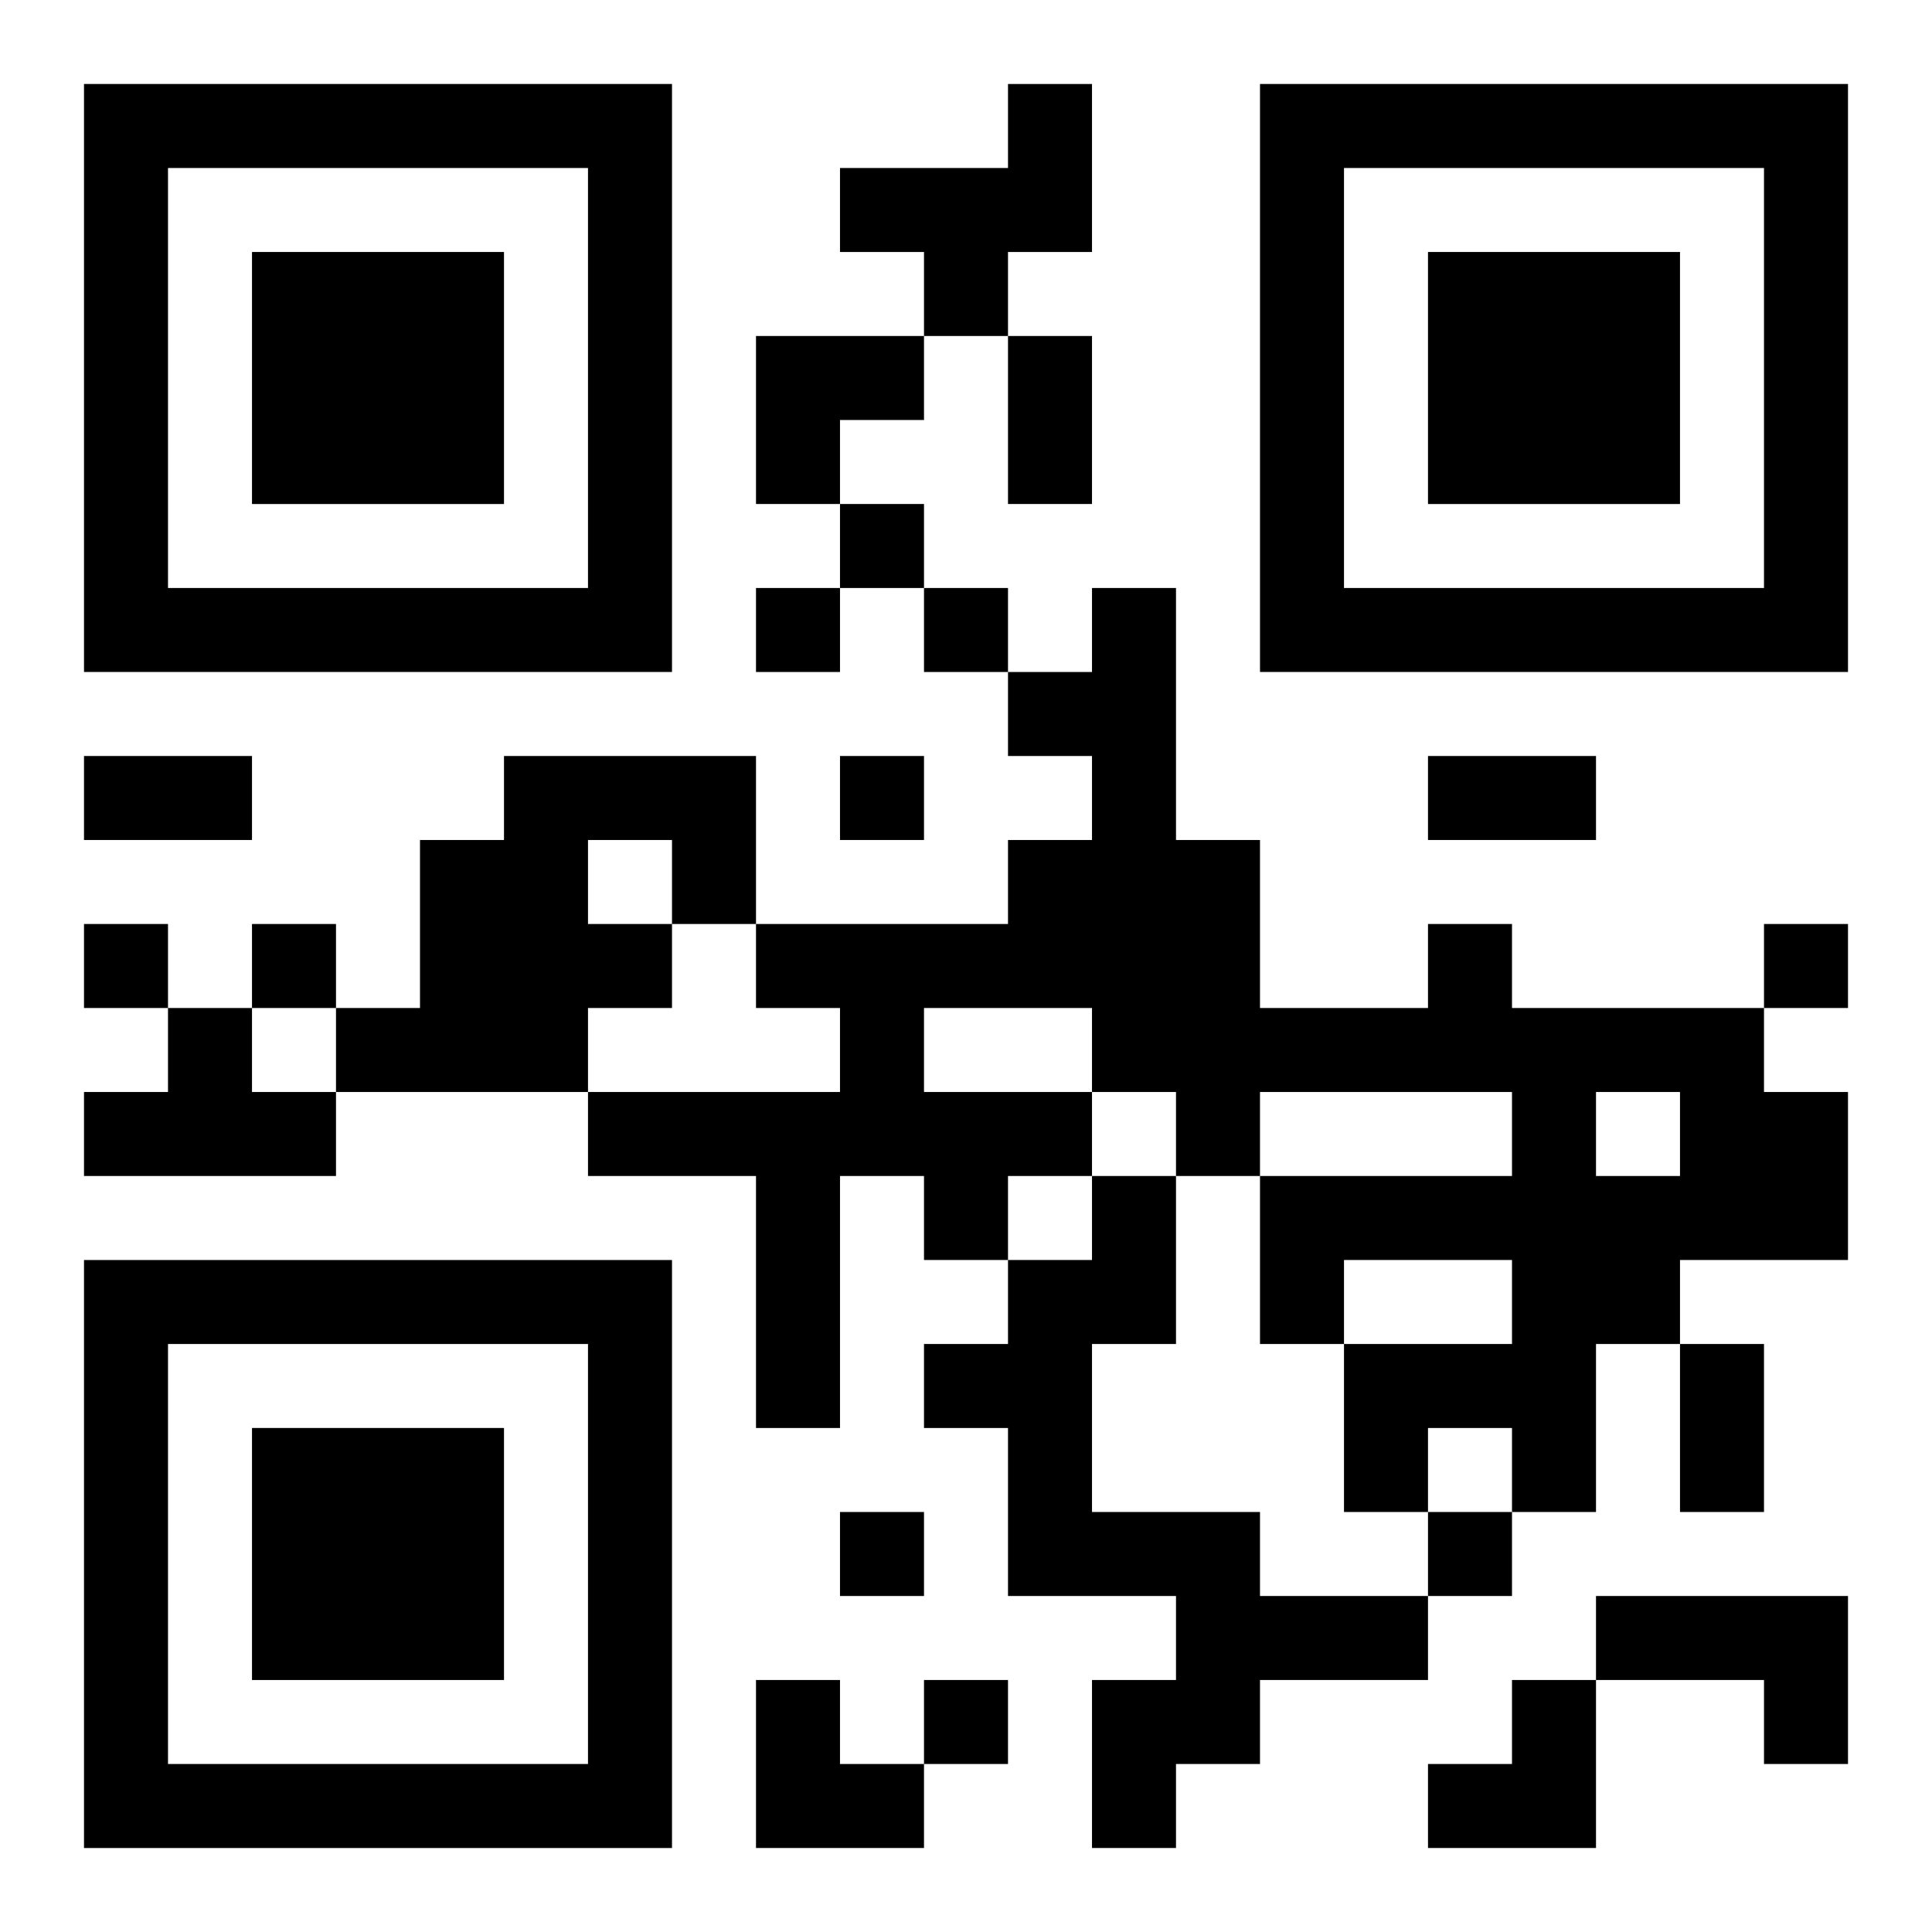
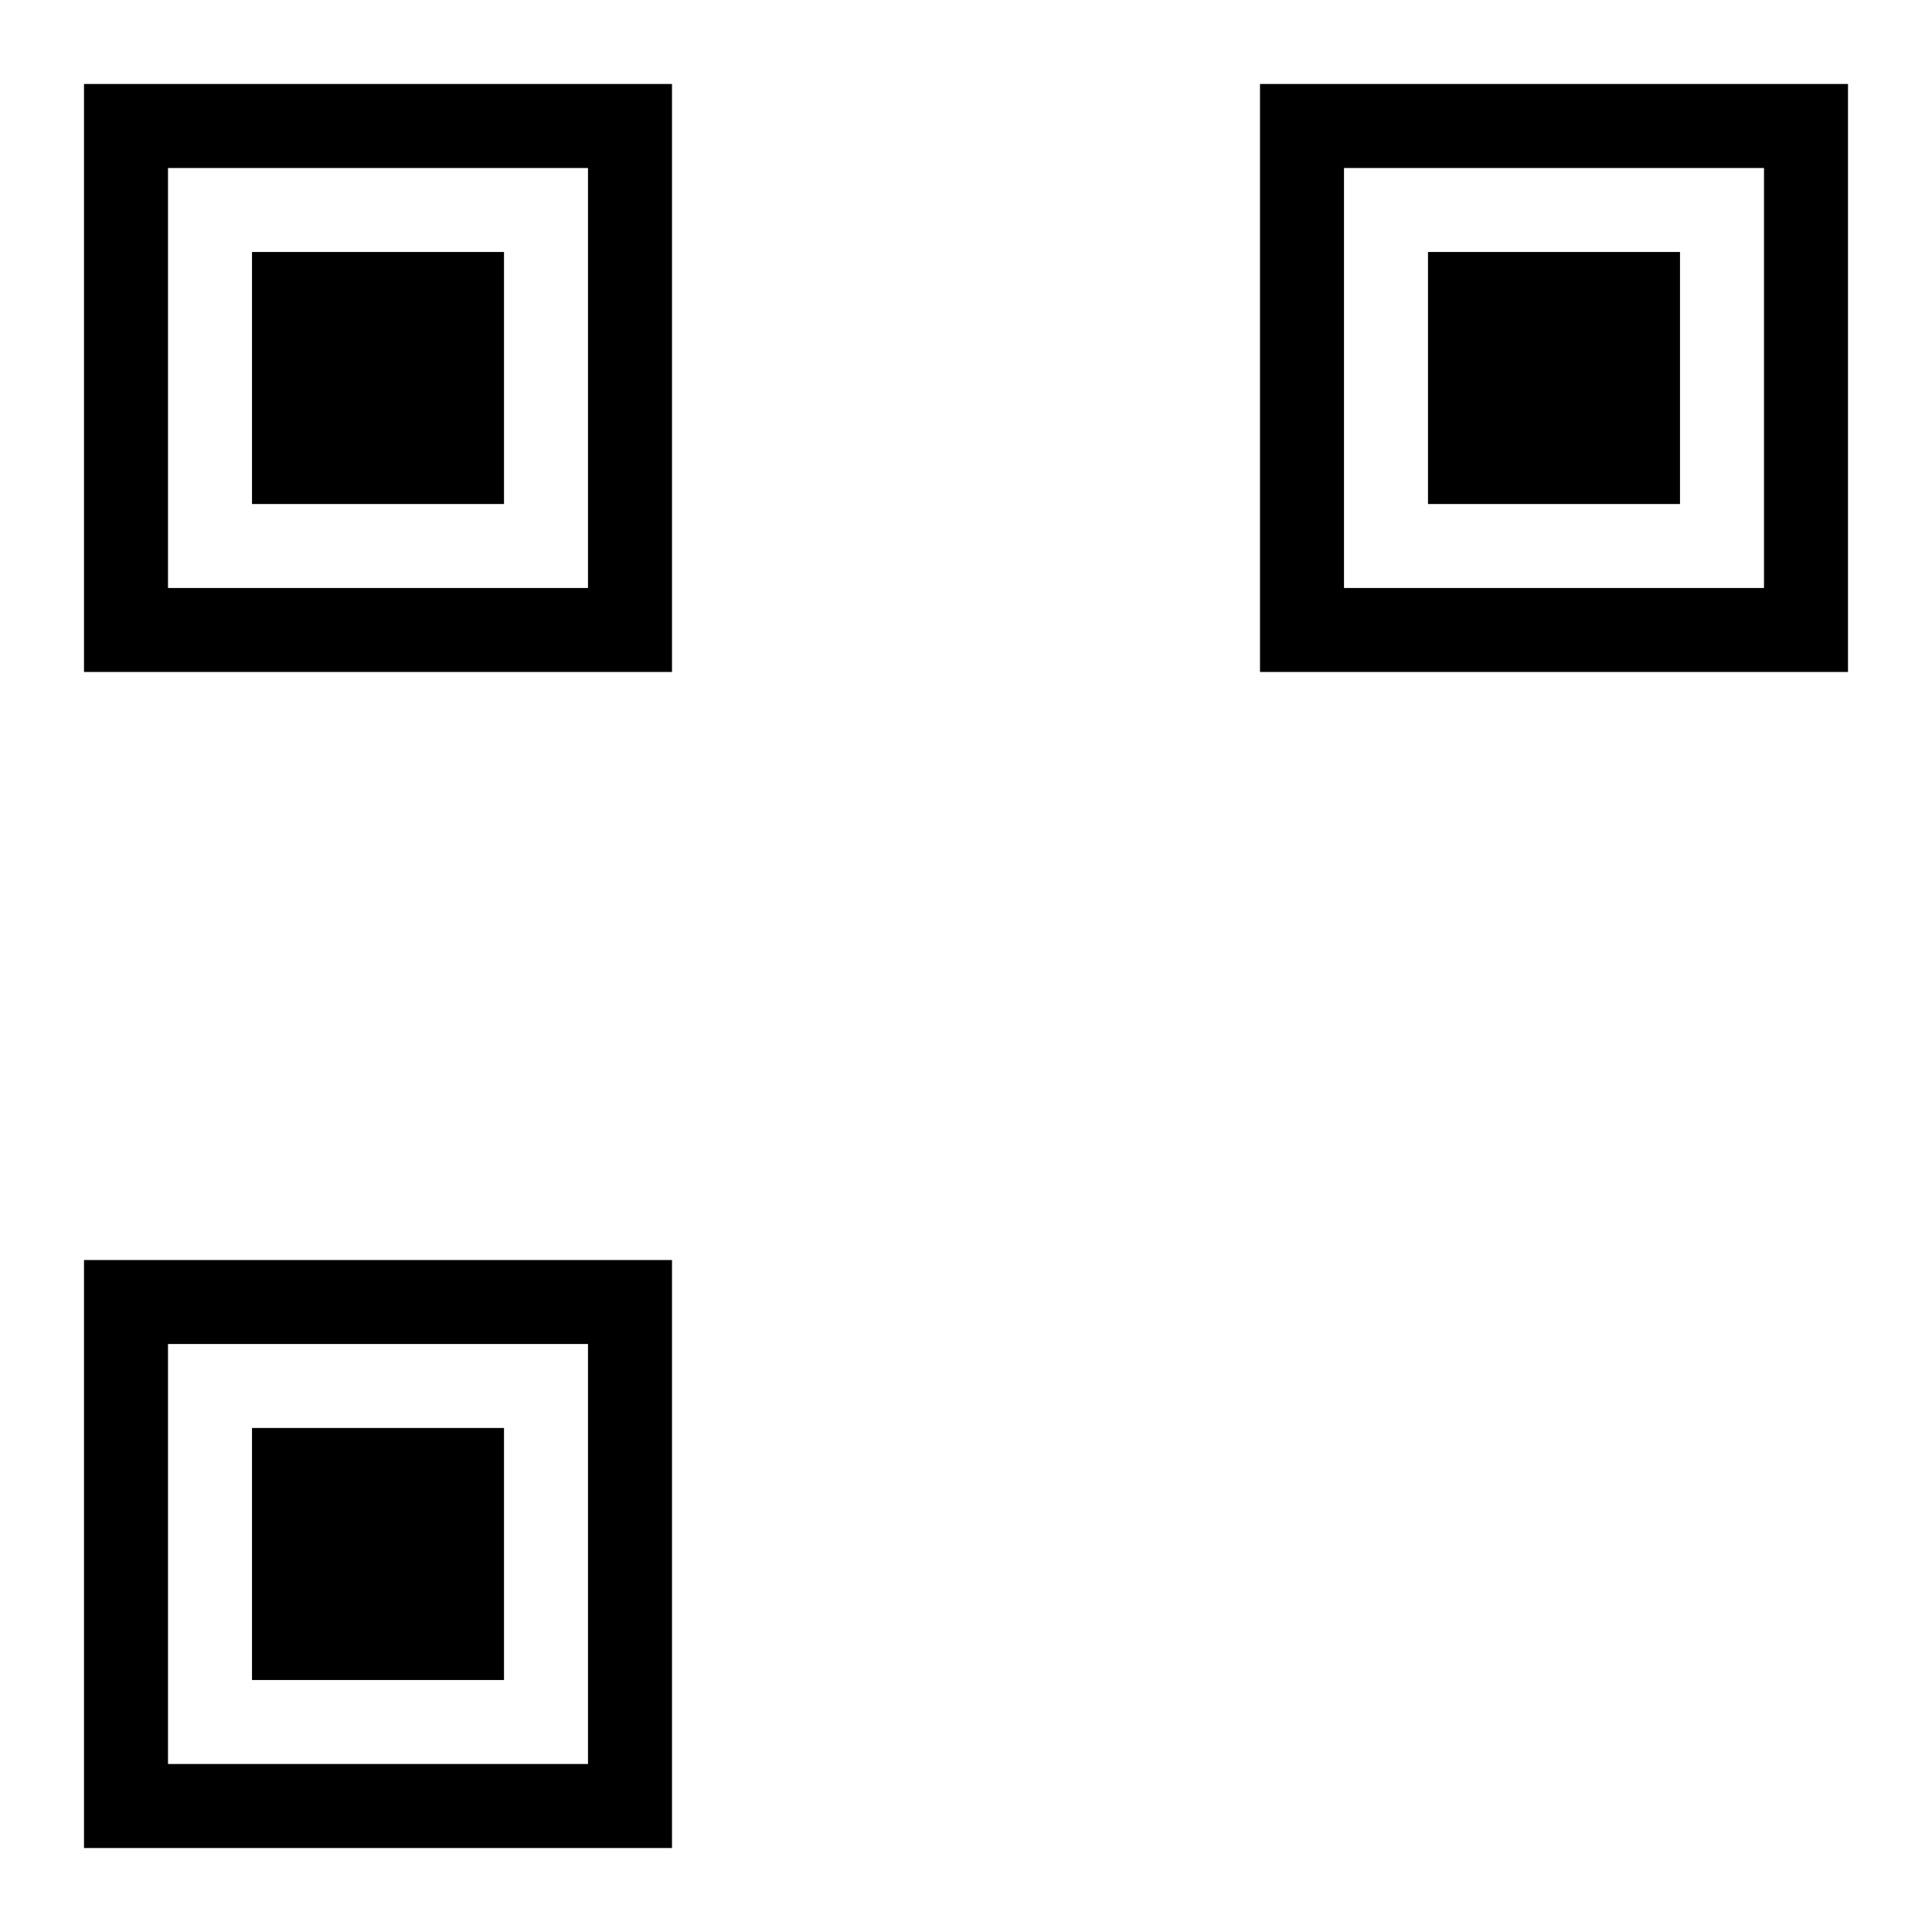
<svg xmlns="http://www.w3.org/2000/svg" xmlns:xlink="http://www.w3.org/1999/xlink" width="250" height="250" baseProfile="full" version="1.1" viewBox="-1 -1 23 23">
  <symbol id="a">
    <path d="m0 7v7h7v-7h-7zm1 1h5v5h-5v-5zm1 1v3h3v-3h-3z" />
  </symbol>
  <use y="-7" xlink:href="#a" />
  <use y="7" xlink:href="#a" />
  <use x="14" y="-7" xlink:href="#a" />
-   <path d="m11 0h1v2h-1v1h-1v-1h-1v-1h2v-1m-6 8h3v2h-1v1h-1v1h-3v-1h1v-2h1v-1m1 1v1h1v-1h-1m10 1h1v1h3v1h1v2h-2v1h-1v2h-1v-1h-1v1h-1v-2h2v-1h-2v1h-1v-2h3v-1h-3v1h-1v-1h-1v1h-1v1h-1v-1h-1v3h-1v-3h-2v-1h3v-1h-1v-1h3v-1h1v-1h-1v-1h1v-1h1v3h1v2h2v-1m-6 1v1h2v-1h-2m8 1v1h1v-1h-1m-17-1h1v1h1v1h-3v-1h1v-1m11 2h1v2h-1v2h2v1h2v1h-2v1h-1v1h-1v-2h1v-1h-2v-2h-1v-1h1v-1h1v-1m6 5h3v2h-1v-1h-2v-1m-9-13v1h1v-1h-1m-1 1v1h1v-1h-1m2 0v1h1v-1h-1m-1 2v1h1v-1h-1m-9 2v1h1v-1h-1m2 0v1h1v-1h-1m18 0v1h1v-1h-1m-11 7v1h1v-1h-1m7 0v1h1v-1h-1m-6 2v1h1v-1h-1m1-16h1v2h-1v-2m-11 5h2v1h-2v-1m16 0h2v1h-2v-1m3 7h1v2h-1v-2m-11-12h2v1h-1v1h-1zm0 16h1v1h1v1h-2zm8 0m1 0h1v2h-2v-1h1z" />
</svg>